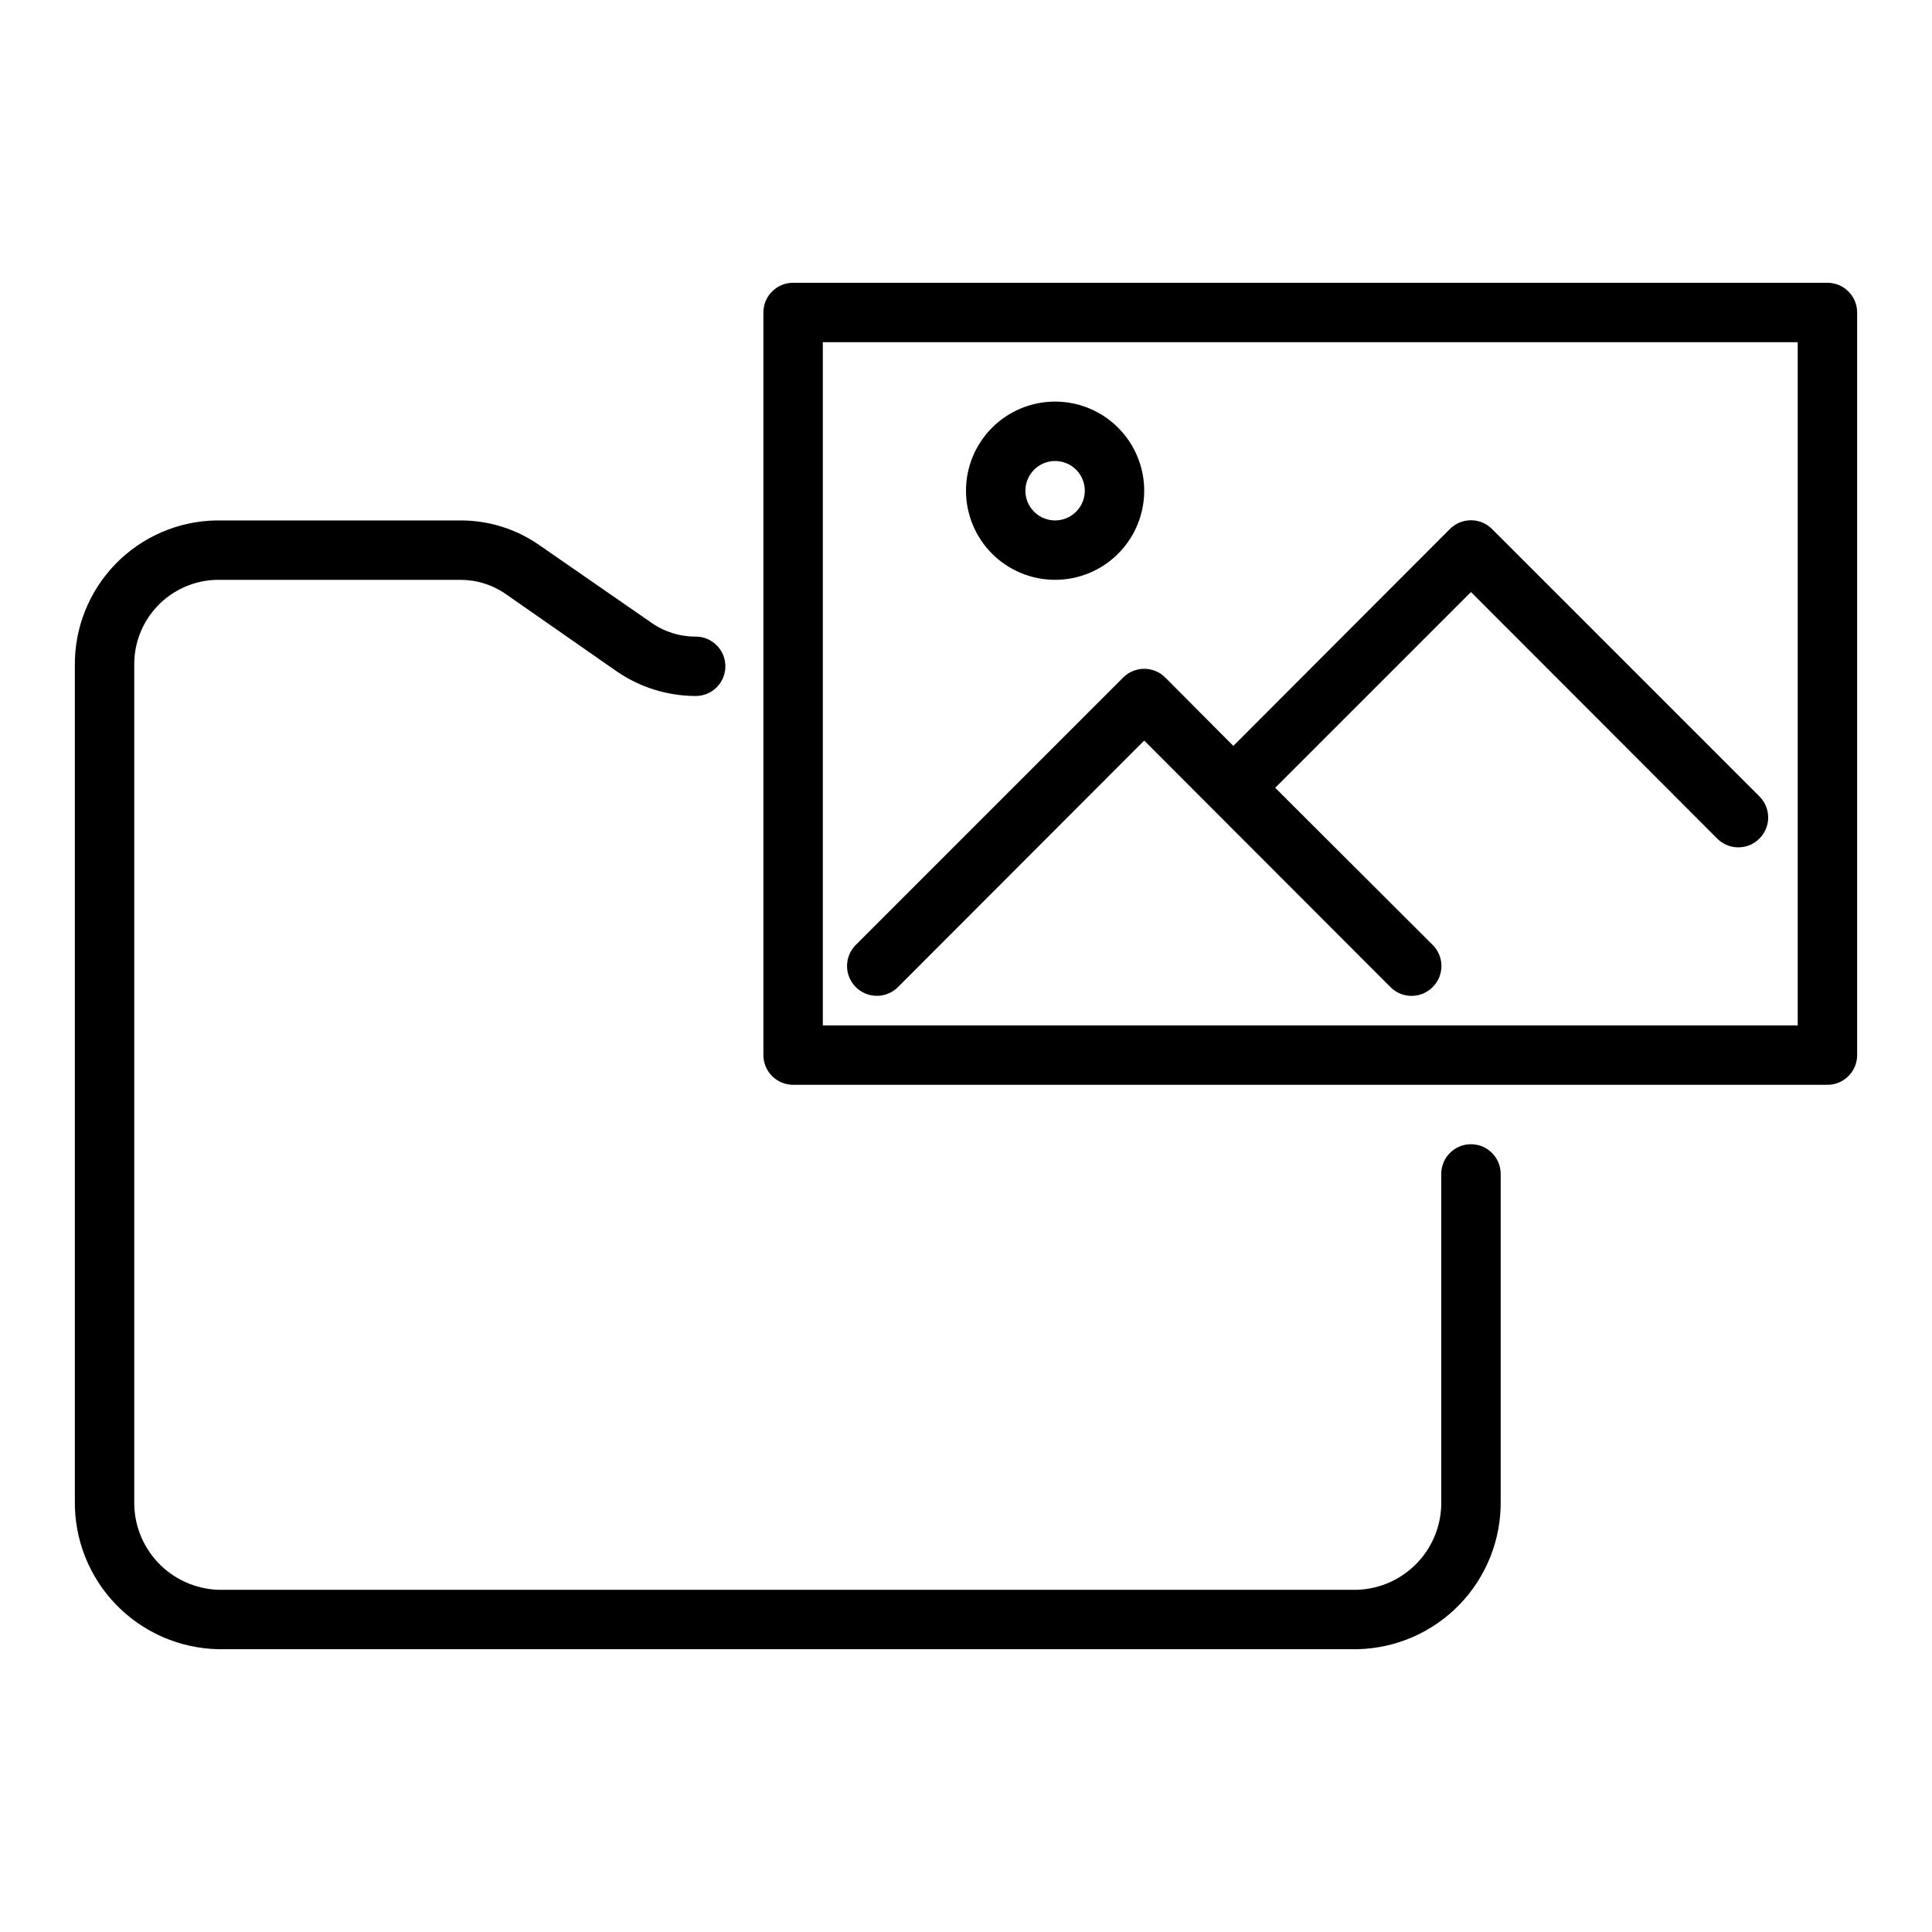
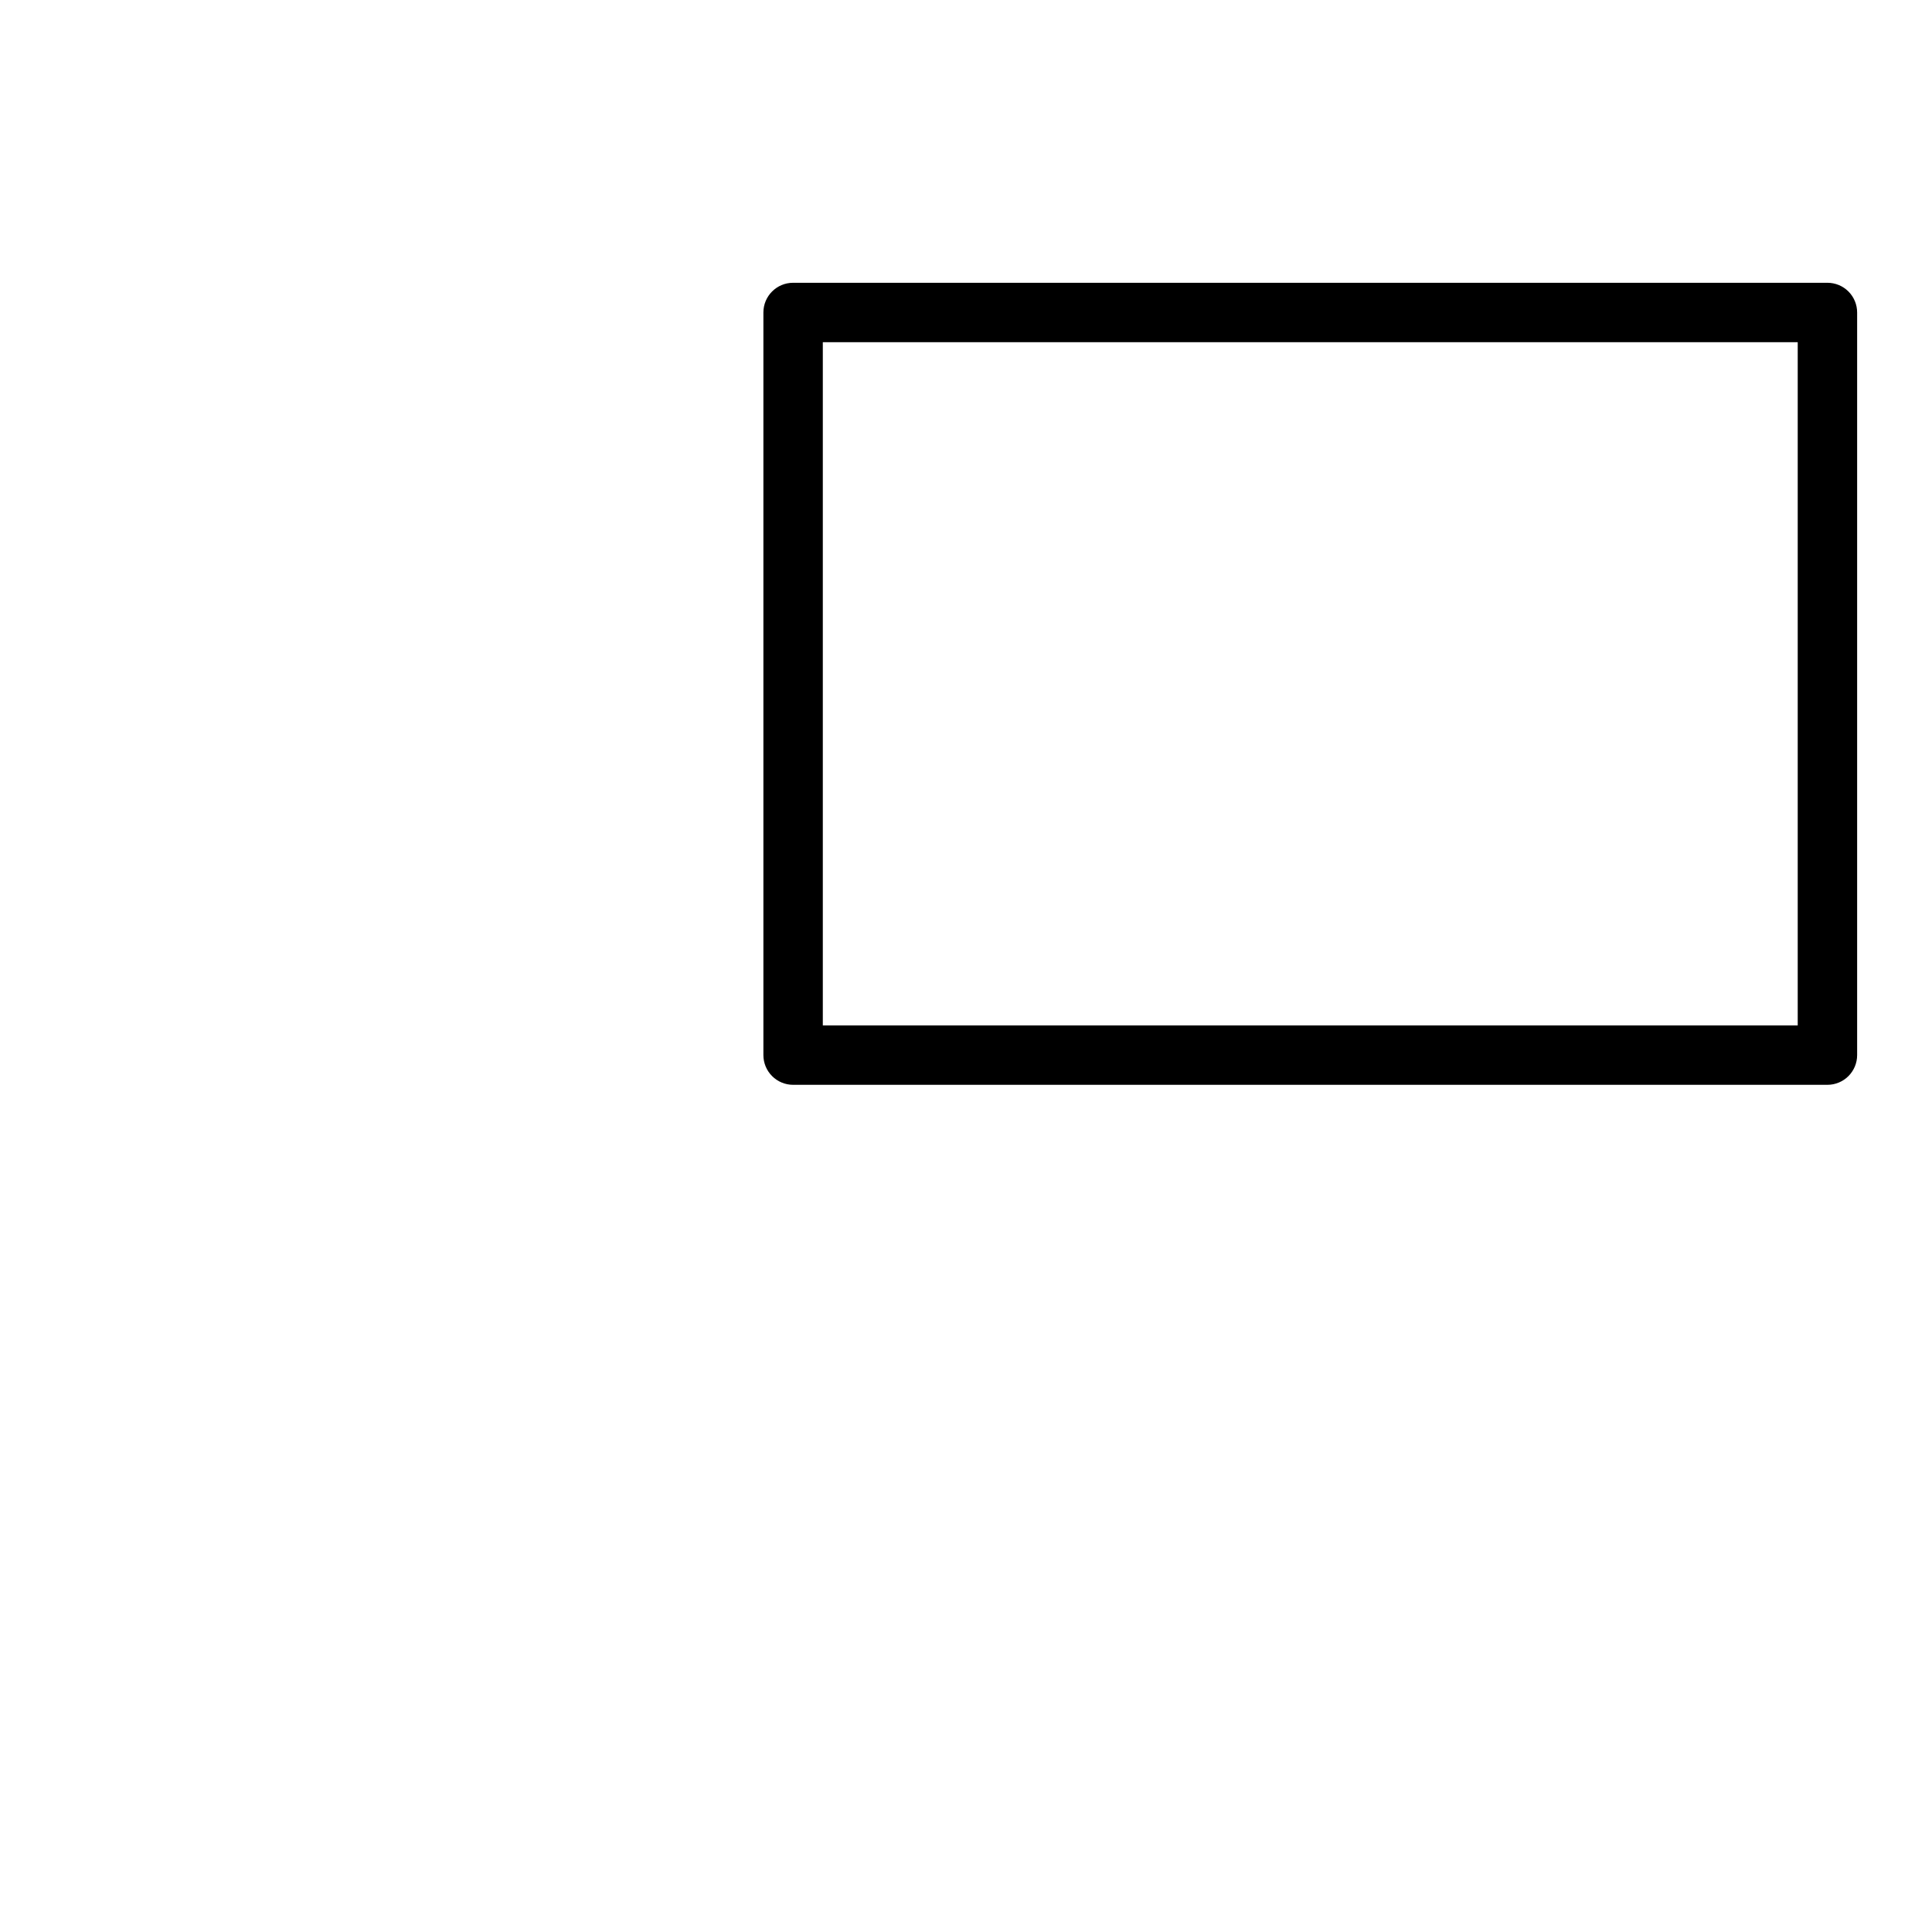
<svg xmlns="http://www.w3.org/2000/svg" fill="#000000" width="800px" height="800px" version="1.1" viewBox="144 144 512 512">
  <g>
-     <path d="m533.82 447.23c-4.348 0-7.875 3.523-7.875 7.871v86.594c0.152 6.078-2.106 11.969-6.277 16.391-4.172 4.422-9.922 7.019-16 7.227h-301.81c-6.074-0.207-11.824-2.805-15.996-7.227-4.172-4.422-6.43-10.312-6.281-16.391v-221.12c-0.148-5.902 2.043-11.625 6.102-15.918 4.055-4.293 9.645-6.805 15.547-6.988h64.945c4.254 0.016 8.402 1.336 11.887 3.777l29.363 20.469-0.004-0.004c6.16 4.246 13.461 6.523 20.941 6.535 4.348 0 7.871-3.523 7.871-7.871 0-4.348-3.523-7.871-7.871-7.871-4.262 0.016-8.418-1.305-11.887-3.781l-29.441-20.387c-6.109-4.297-13.395-6.609-20.859-6.613h-64.945c-10.078 0.188-19.672 4.359-26.68 11.602-7.008 7.246-10.859 16.973-10.715 27.051v221.12c-0.145 10.254 3.769 20.148 10.895 27.523s16.879 11.629 27.129 11.836h301.81c10.254-0.207 20.008-4.461 27.129-11.836 7.125-7.375 11.043-17.27 10.895-27.523v-86.594c0-2.086-0.828-4.09-2.305-5.566-1.477-1.477-3.481-2.305-5.566-2.305z" />
    <path d="m628.29 218.94h-274.11c-4.348 0-7.871 3.523-7.871 7.871v196.8c0 2.09 0.828 4.09 2.305 5.566 1.477 1.477 3.477 2.309 5.566 2.309h274.11c2.086 0 4.09-0.832 5.566-2.309 1.473-1.477 2.305-3.477 2.305-5.566v-196.8c0-2.086-0.832-4.09-2.305-5.566-1.477-1.477-3.481-2.305-5.566-2.305zm-7.875 196.8h-258.36v-181.05h258.36z" />
-     <path d="m381.97 405.59 65.258-65.336 65.258 65.336c1.48 1.492 3.492 2.332 5.59 2.332 2.102 0 4.113-0.84 5.59-2.332 1.492-1.477 2.328-3.488 2.328-5.586 0-2.102-0.836-4.113-2.328-5.59l-41.723-41.645 51.879-51.875 65.258 65.336c1.477 1.492 3.488 2.328 5.59 2.328 2.098 0 4.109-0.836 5.59-2.328 1.488-1.477 2.328-3.488 2.328-5.59 0-2.098-0.84-4.109-2.328-5.586l-70.852-70.852c-1.477-1.488-3.488-2.328-5.586-2.328-2.102 0-4.113 0.84-5.59 2.328l-57.387 57.469-18.027-18.105c-1.48-1.492-3.492-2.328-5.59-2.328-2.098 0-4.109 0.836-5.59 2.328l-70.848 70.848c-3.086 3.086-3.086 8.09 0 11.176 3.086 3.09 8.094 3.09 11.18 0z" />
-     <path d="m423.61 297.66c6.266 0 12.273-2.488 16.699-6.918 4.43-4.43 6.918-10.438 6.918-16.699 0-6.266-2.488-12.27-6.918-16.699-4.426-4.43-10.434-6.918-16.699-6.918-6.262 0-12.27 2.488-16.699 6.918-4.426 4.43-6.914 10.434-6.914 16.699 0 6.262 2.488 12.27 6.914 16.699 4.43 4.43 10.438 6.918 16.699 6.918zm0-31.488c3.184 0 6.055 1.918 7.273 4.859s0.547 6.324-1.707 8.578c-2.25 2.25-5.637 2.926-8.578 1.707-2.941-1.219-4.859-4.09-4.859-7.273 0-4.348 3.523-7.871 7.871-7.871z" />
  </g>
</svg>